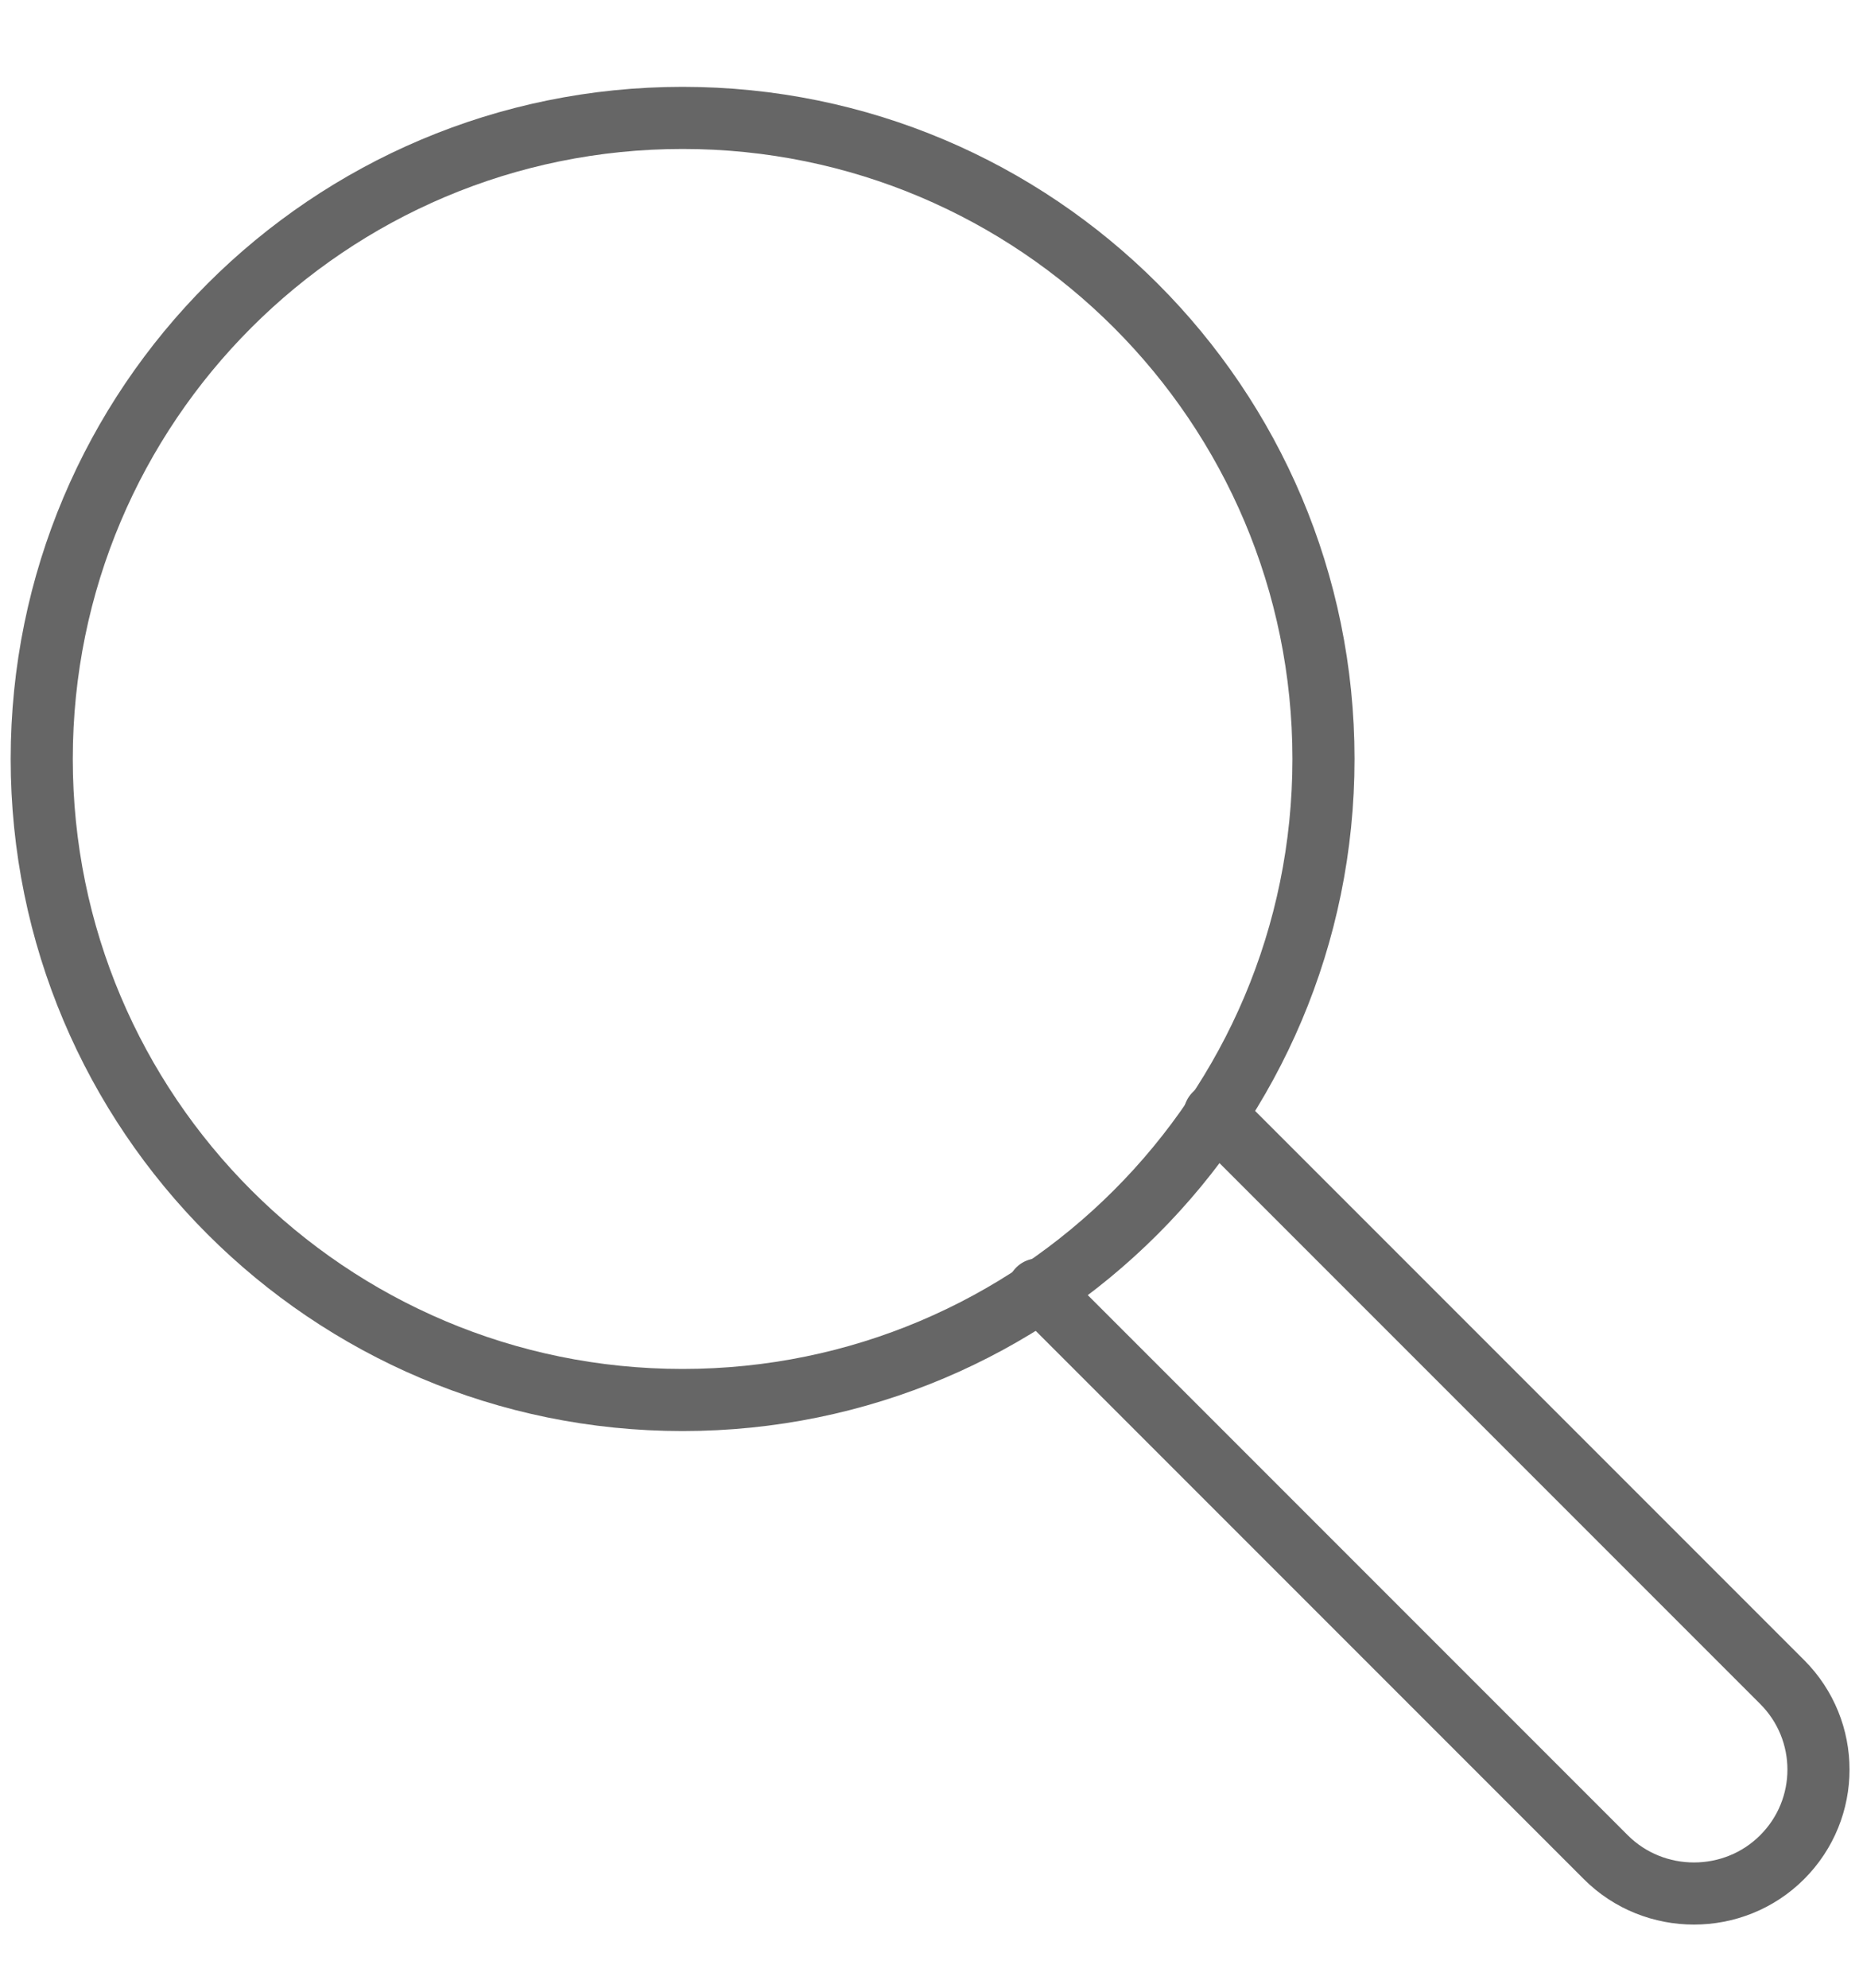
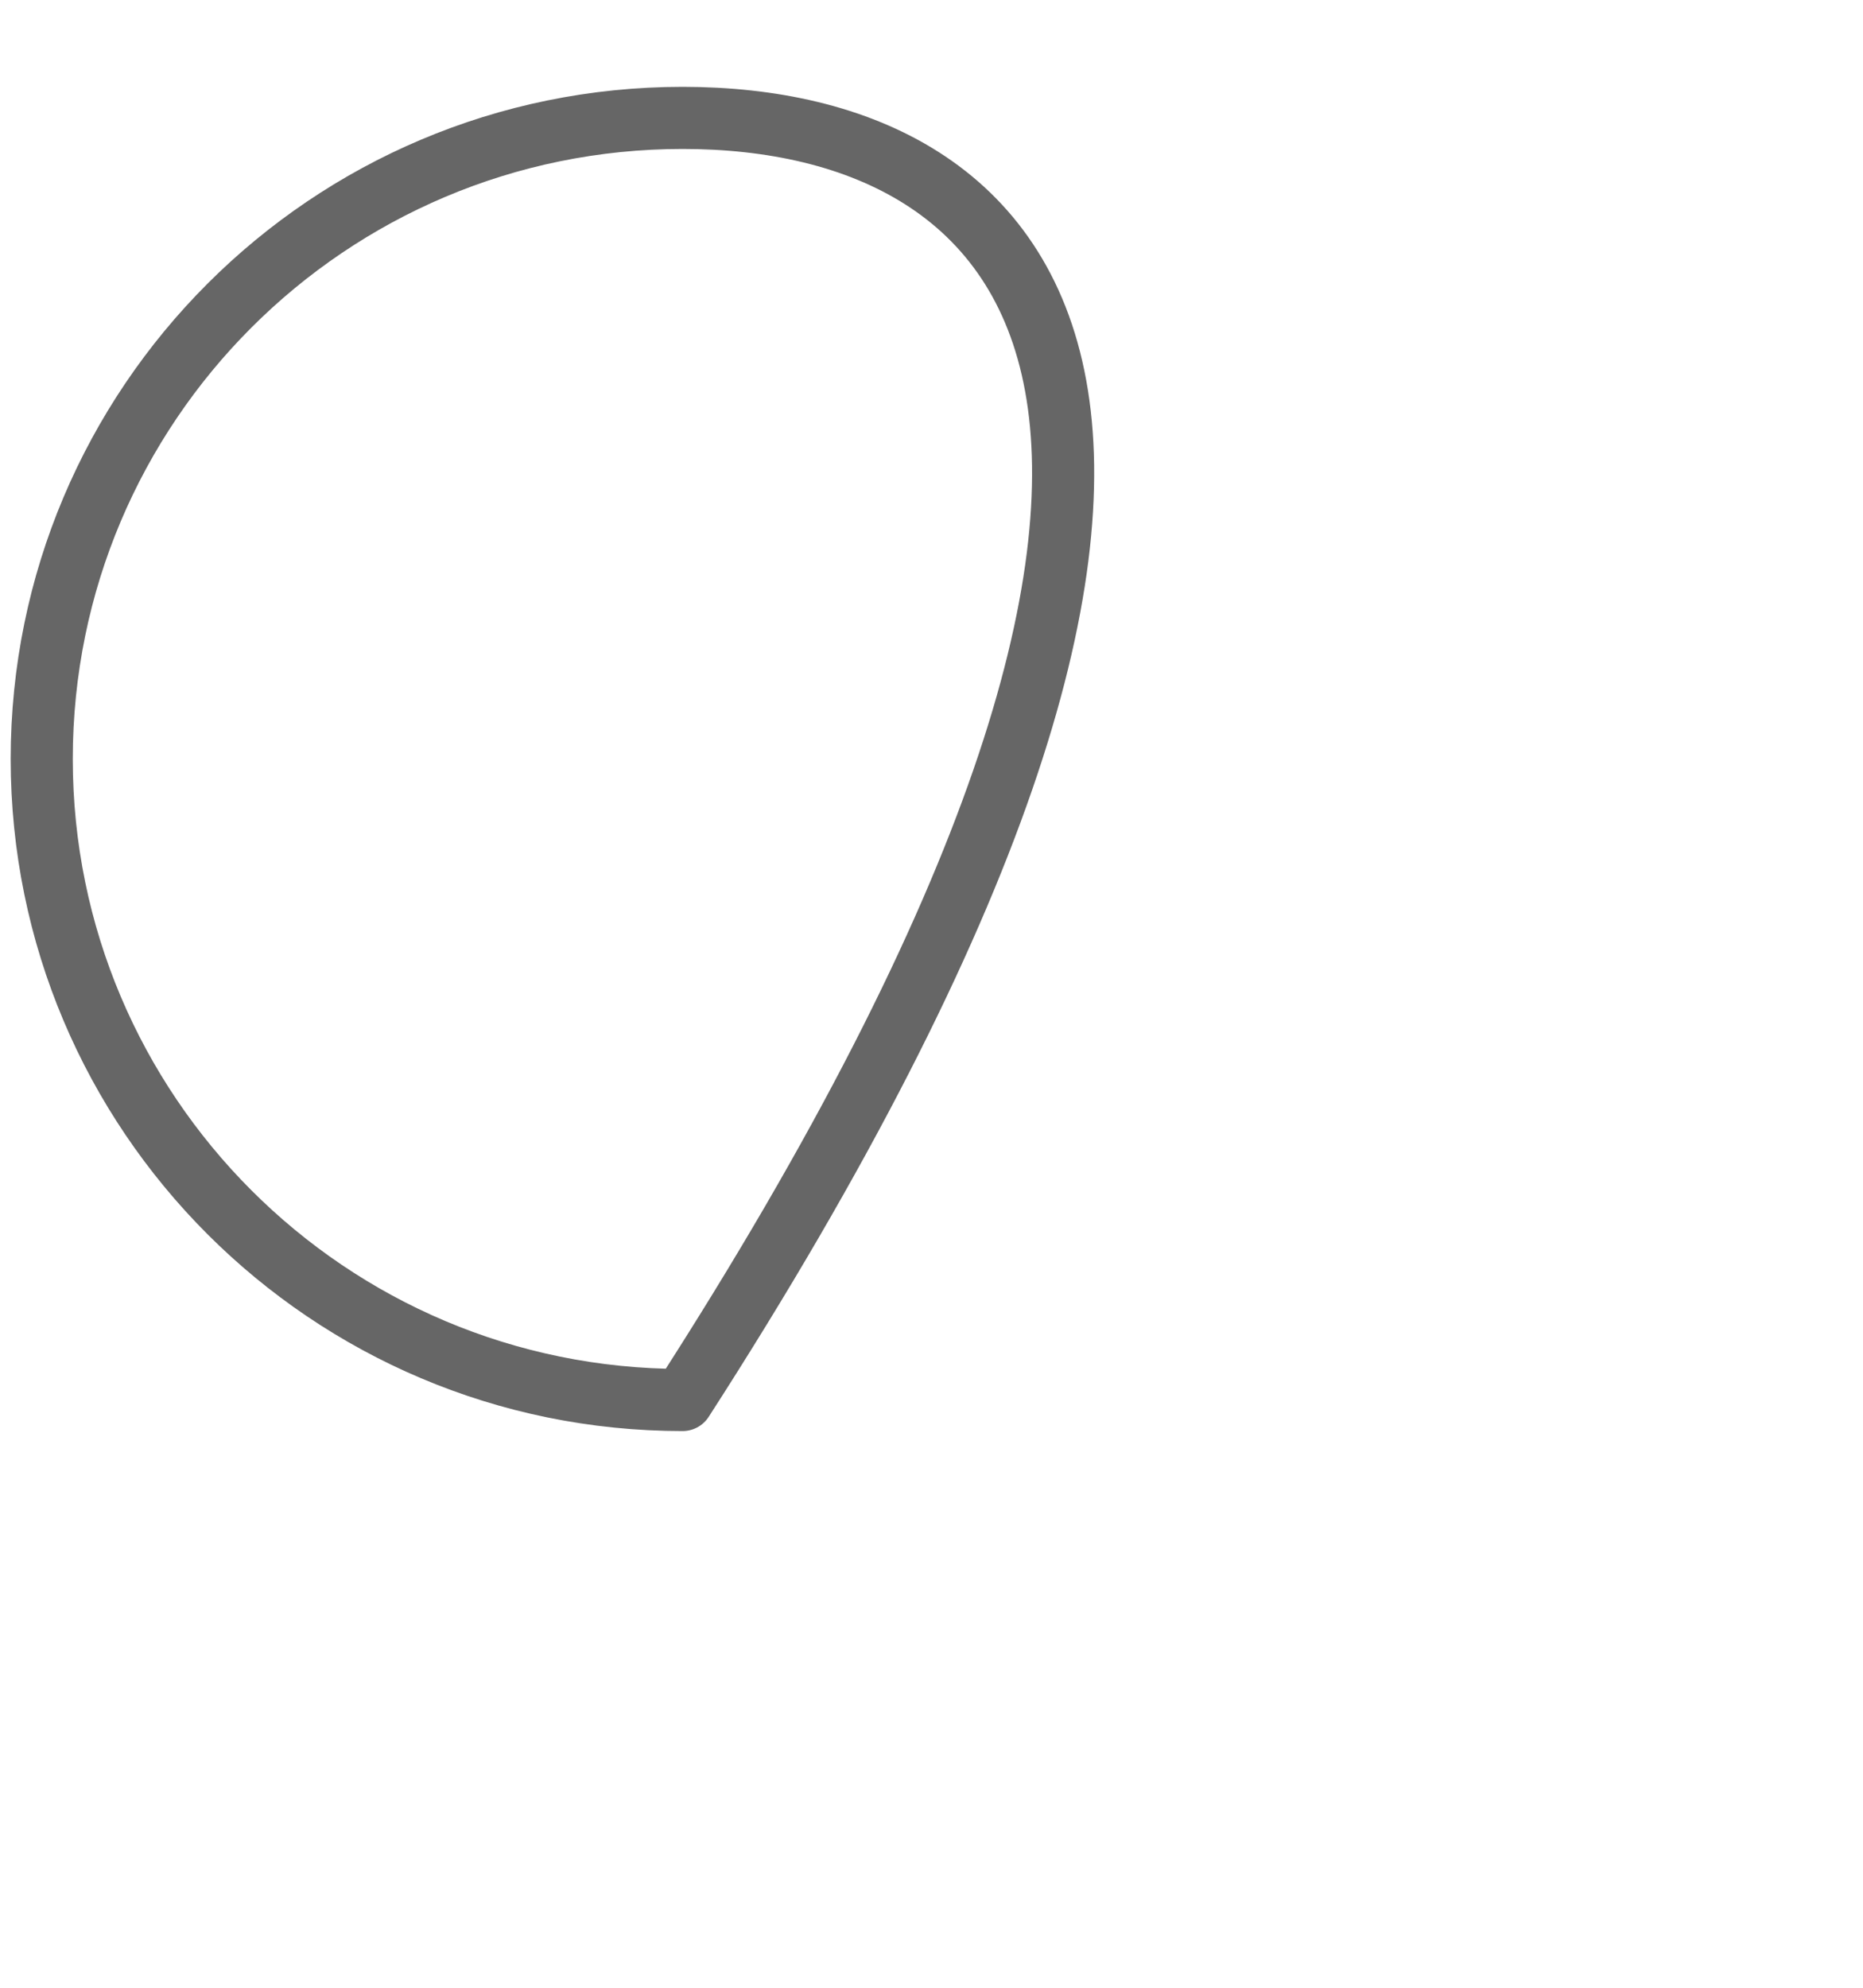
<svg xmlns="http://www.w3.org/2000/svg" width="15" height="16" viewBox="0 0 15 16" fill="none">
-   <path d="M5.496 11.269C8.346 11.269 10.656 8.959 10.656 6.109C10.656 3.259 8.346 0.949 5.496 0.949C2.646 0.949 0.336 3.259 0.336 6.109C0.336 8.959 2.646 11.269 5.496 11.269Z" stroke="#666666" stroke-width="0.5" stroke-linecap="round" stroke-linejoin="round" />
-   <path d="M9.779 8.969L14.349 13.539C14.739 13.929 14.739 14.559 14.349 14.949C13.959 15.339 13.319 15.339 12.929 14.949L8.359 10.379" stroke="#666666" stroke-width="0.5" stroke-linecap="round" stroke-linejoin="round" />
+   <path d="M5.496 11.269C10.656 3.259 8.346 0.949 5.496 0.949C2.646 0.949 0.336 3.259 0.336 6.109C0.336 8.959 2.646 11.269 5.496 11.269Z" stroke="#666666" stroke-width="0.5" stroke-linecap="round" stroke-linejoin="round" />
</svg>